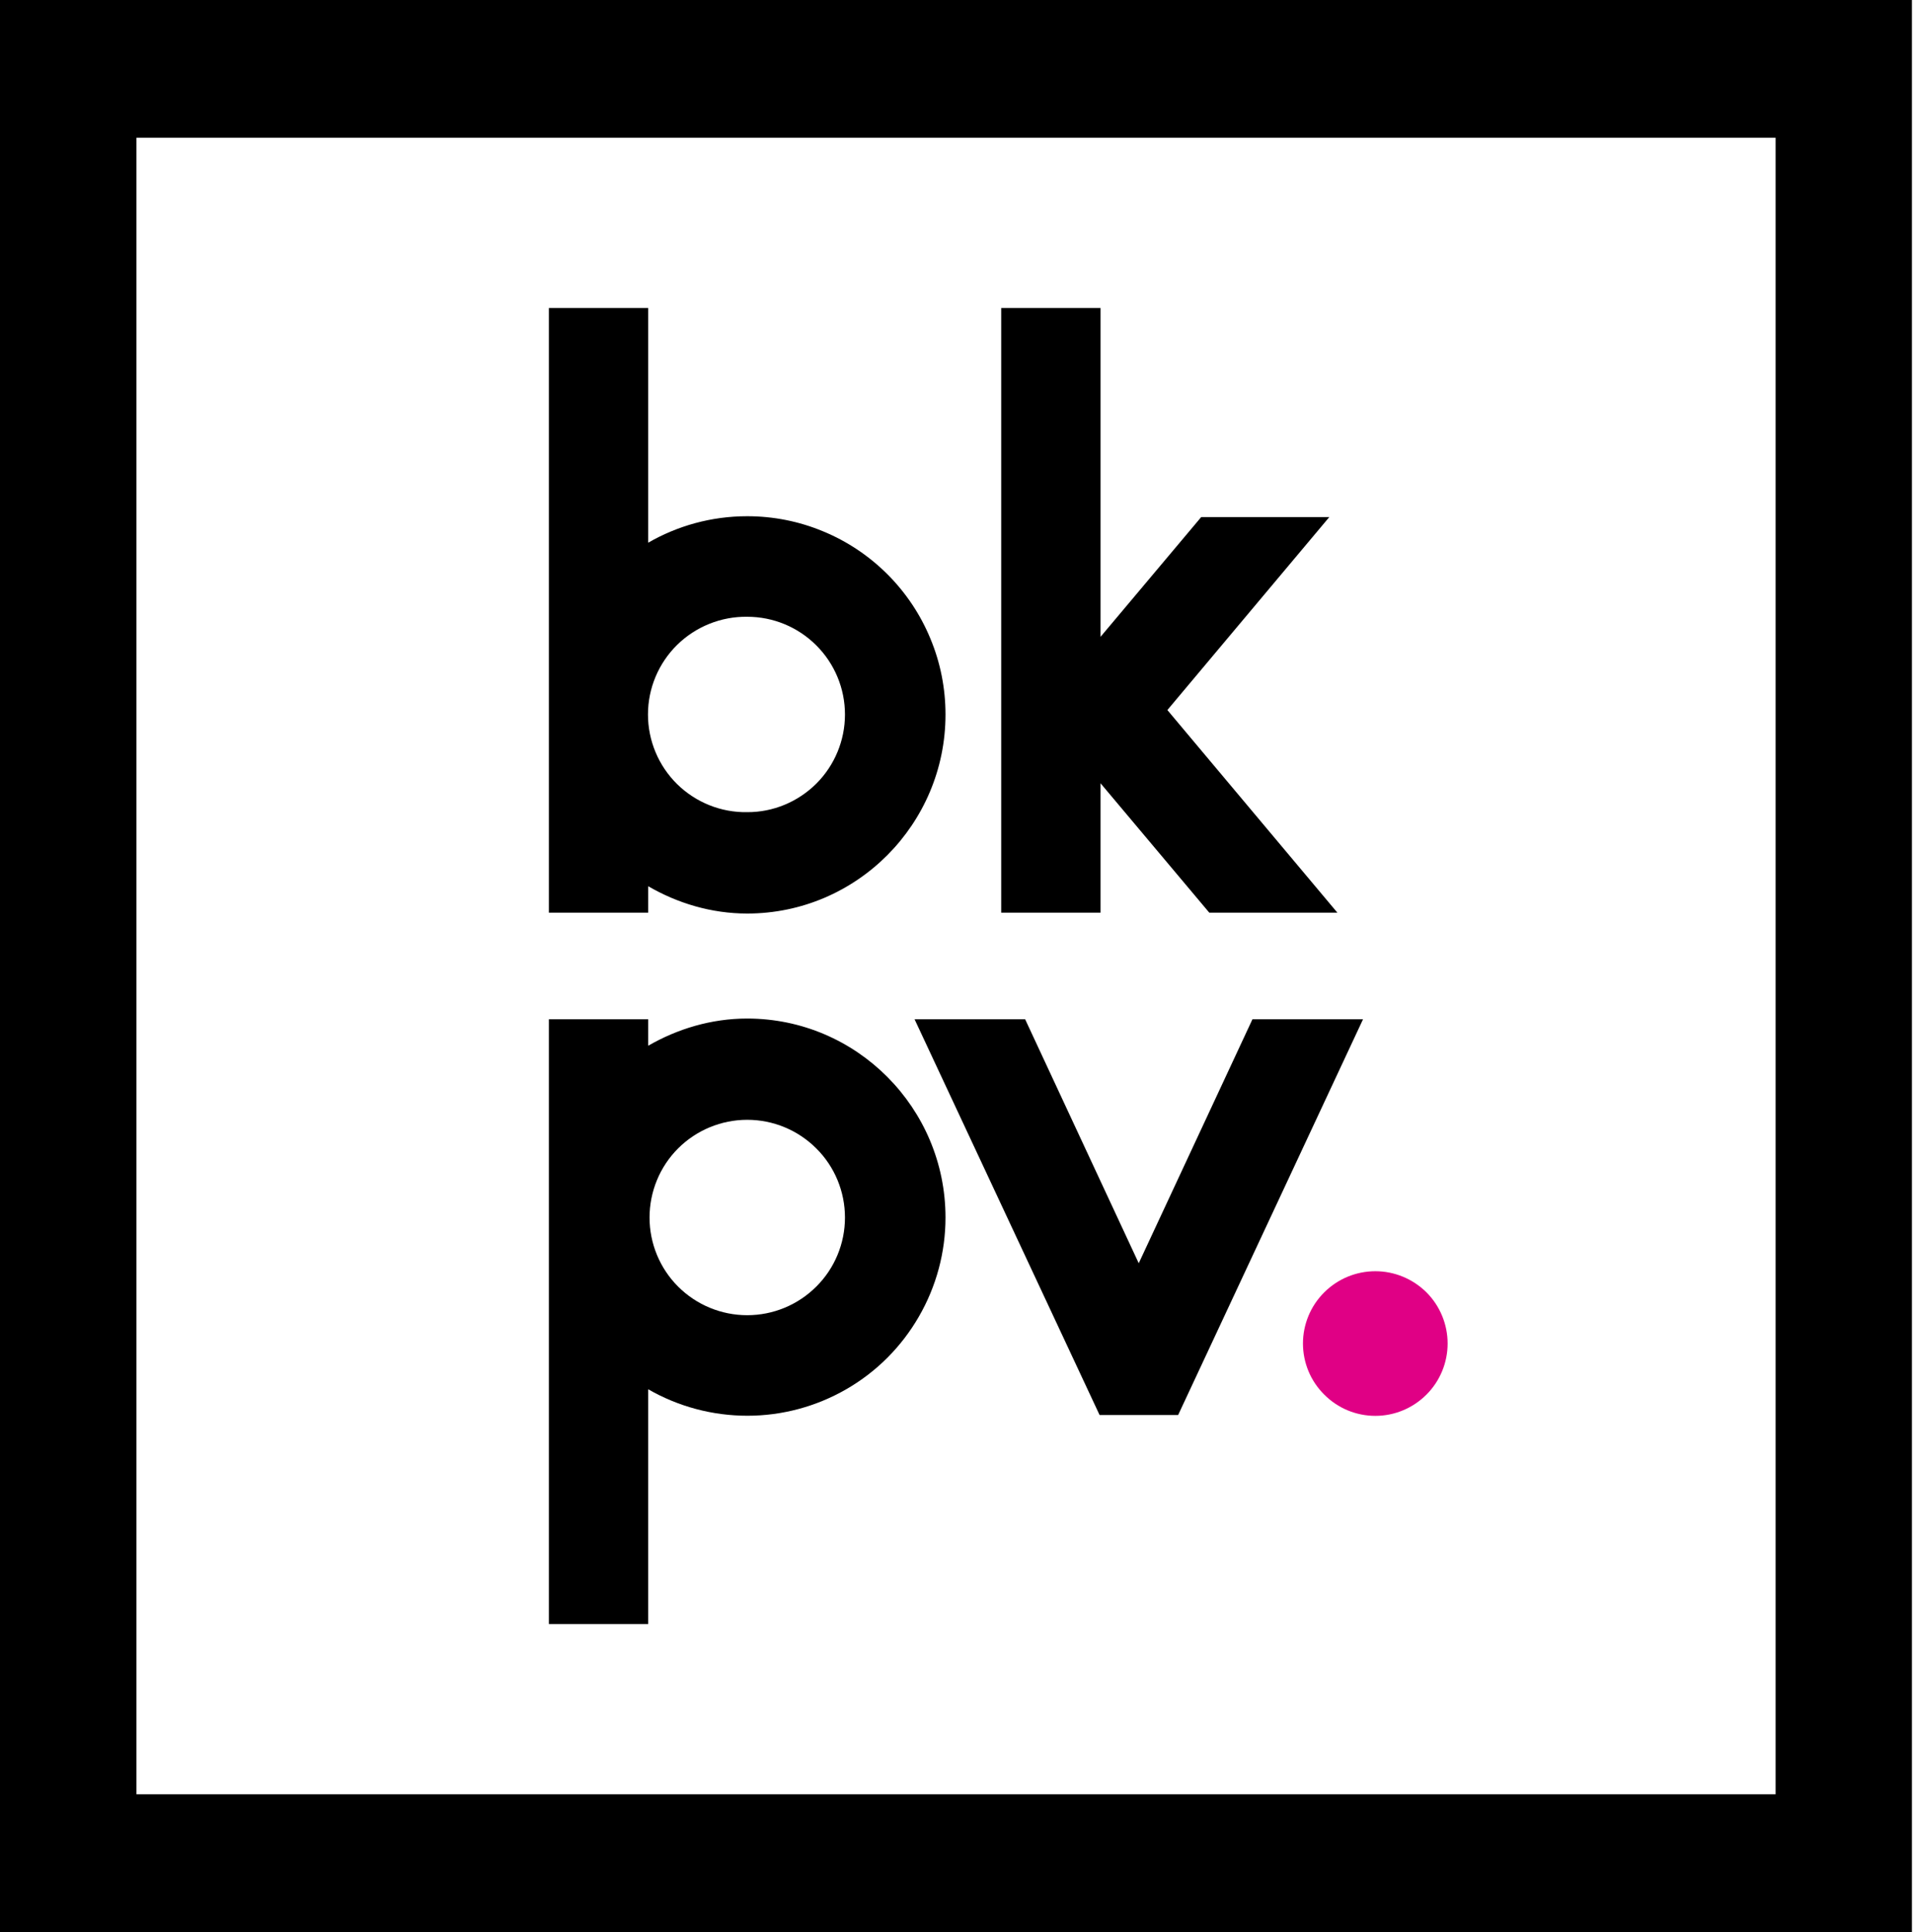
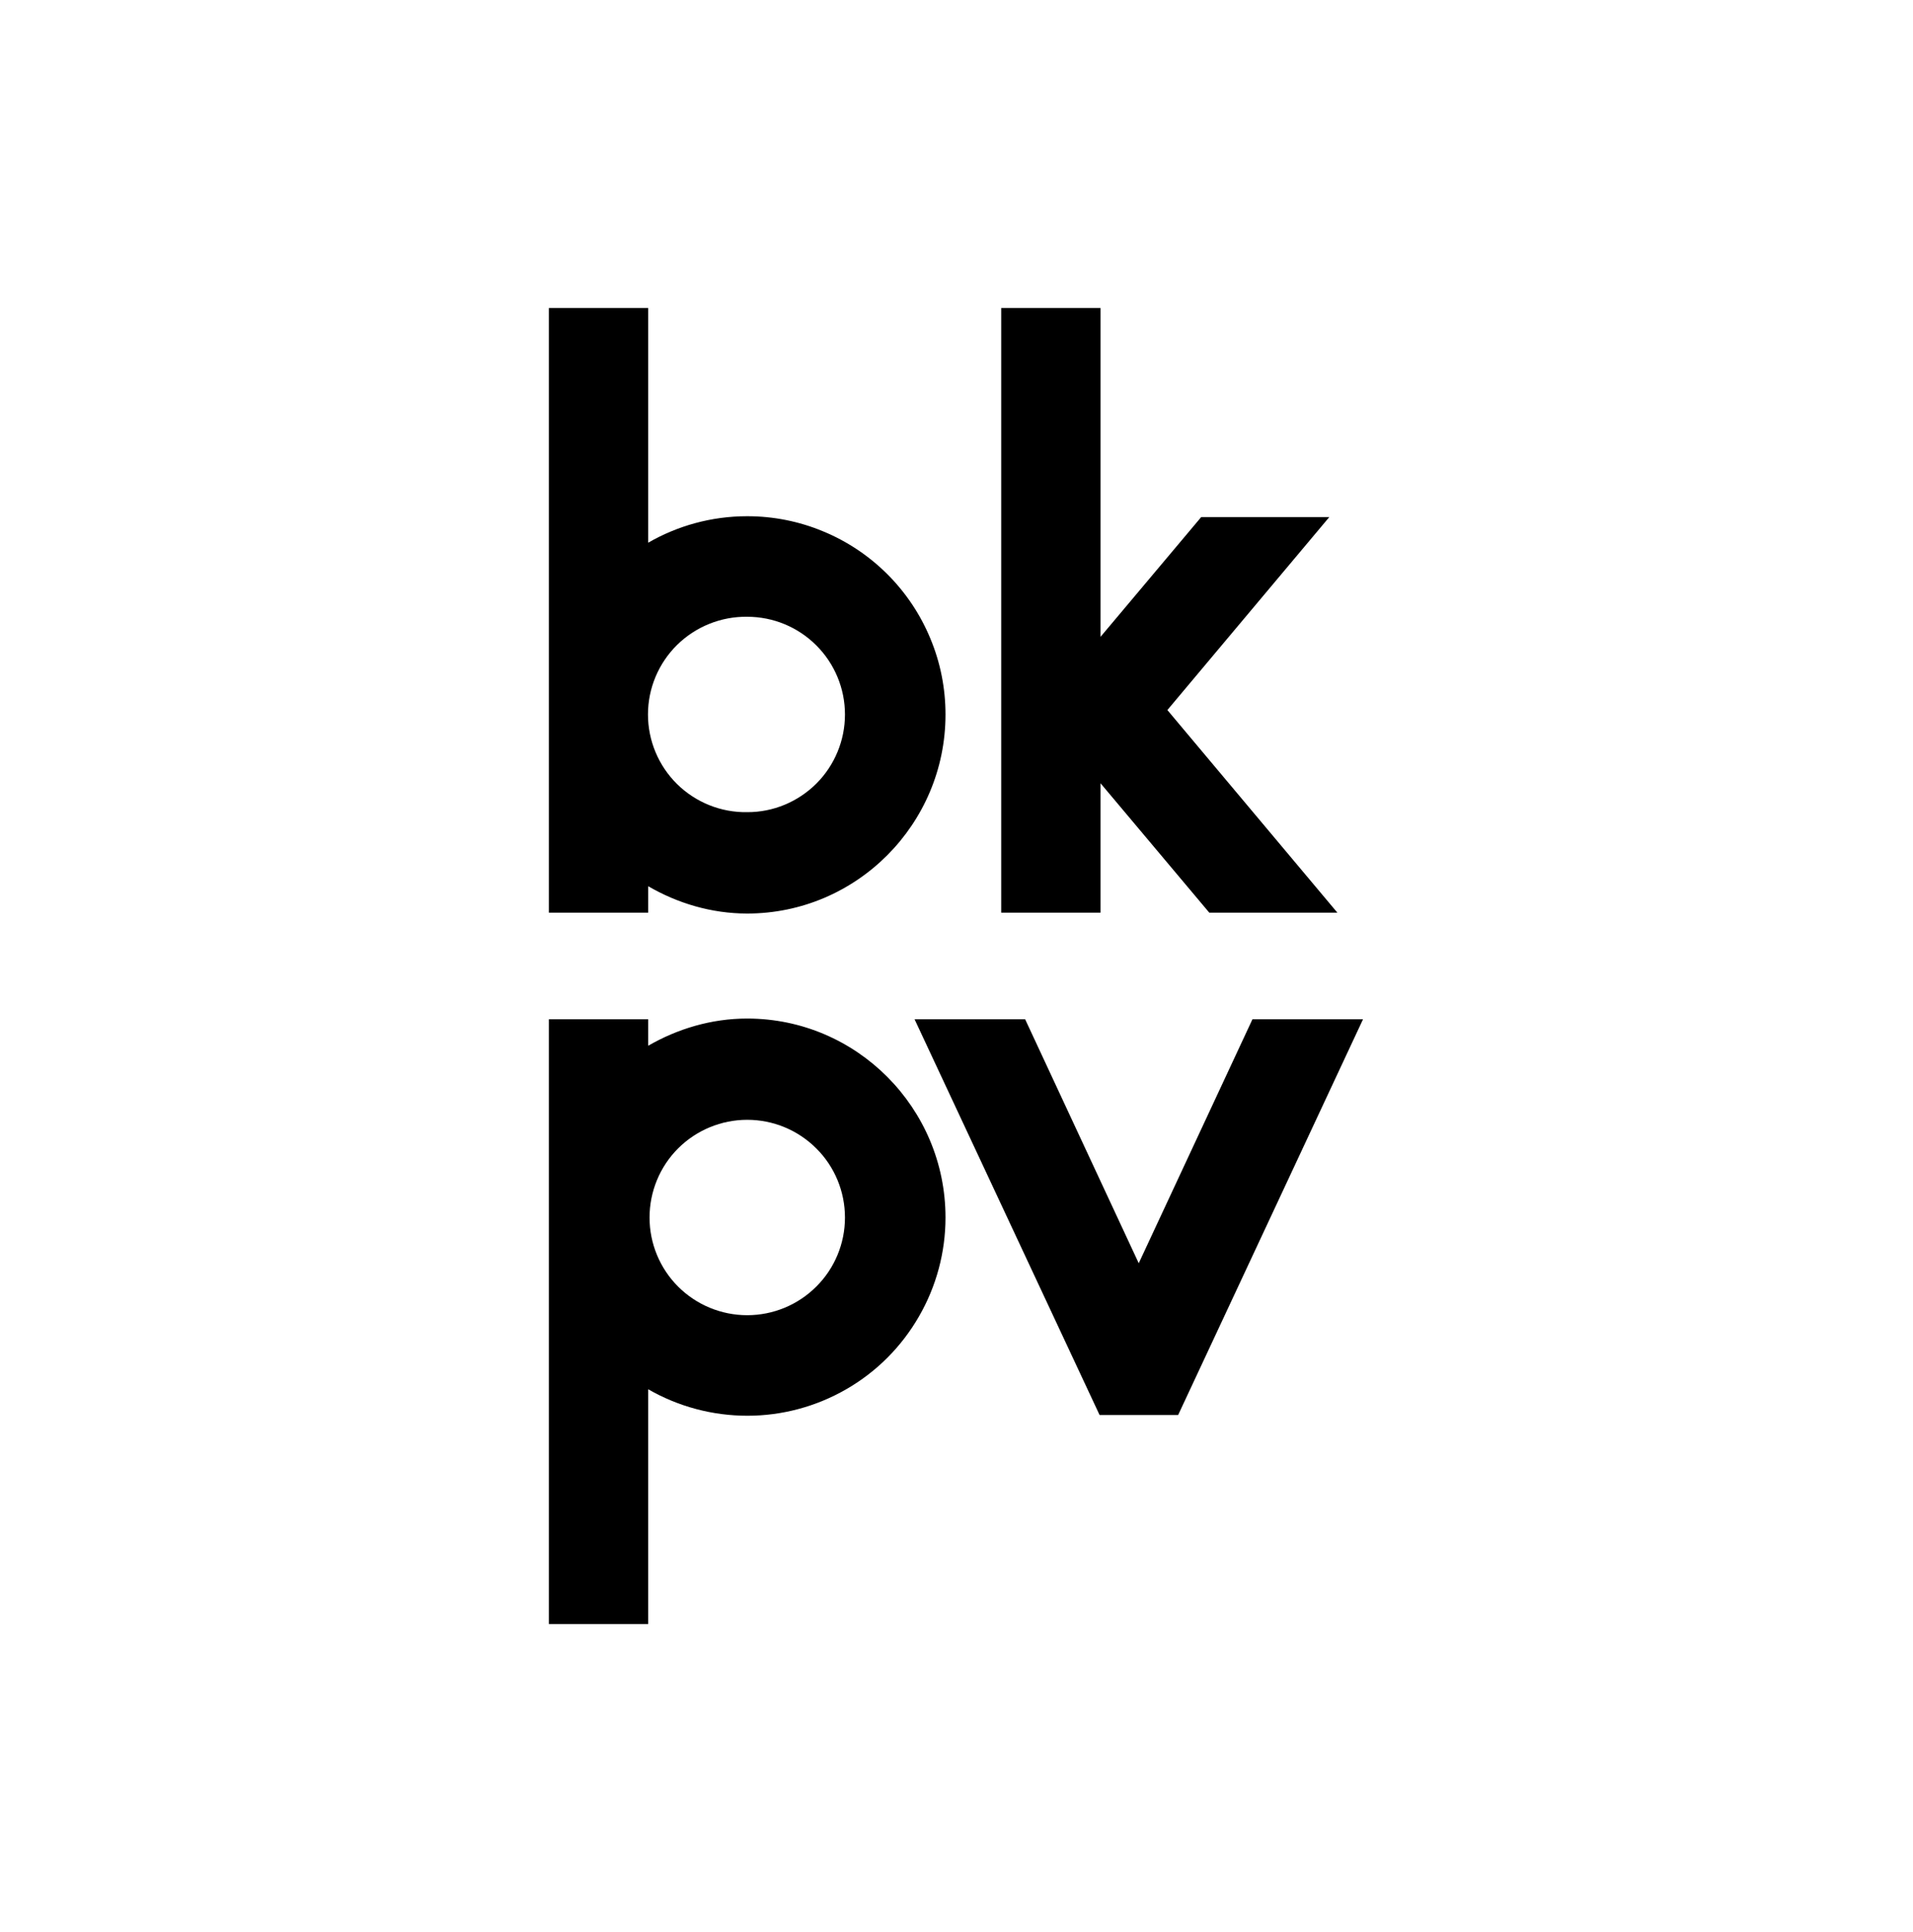
<svg xmlns="http://www.w3.org/2000/svg" version="1.2" viewBox="0 0 1583 1599">
  <defs>
    <clipPath id="a" clipPathUnits="userSpaceOnUse">
-       <path d="M0 0h1582.12v1598.85H0z" />
-     </clipPath>
+       </clipPath>
  </defs>
  <path fill-rule="evenodd" d="M681.1 439.7c19.9 8.2 38 20.3 53.3 35.6 15.2 15.2 27.3 33.3 35.5 53.2 8.3 19.9 12.5 41.2 12.5 62.8 0 90.6-73.5 164.7-164.1 164.7-29.8 0-57.8-8.6-81.9-22.6v21.9h-82.2V254.9h82.2v194.2c24.1-13.9 52.1-21.9 81.9-21.9 21.6 0 42.9 4.2 62.8 12.5zm-5.6 208.8c15.2-15.2 23.7-35.8 23.7-57.2 0-21.5-8.5-42-23.7-57.2-15.2-15.2-35.7-23.7-57.2-23.7-21.6-.3-42.5 8.1-58 23.3-15.4 15.2-24.1 35.9-24.1 57.6 0 21.6 8.7 42.4 24.1 57.6 15.5 15.2 36.4 23.6 58 23.2 21.5.1 42-8.5 57.2-23.6zm84.9 441c-14.4 25-35 45.7-60 60.1-24.9 14.4-53.2 22-81.9 22-28.8 0-57.1-7.5-82.1-21.9V1344h-82.2V843.5h82.2v21.9c24.1-13.9 52.1-22.5 81.9-22.5 90.6 0 164.1 74.1 164.1 164.7 0 28.7-7.6 57-22 81.9zm-84.9-139.1c-15.2-15.2-35.7-23.7-57.2-23.7-21.4 0-42 8.5-57.2 23.7-15.1 15.1-23.6 35.7-23.6 57.2 0 21.4 8.5 42 23.6 57.1 15.2 15.2 35.8 23.7 57.2 23.7 21.5 0 42-8.5 57.2-23.7 15.2-15.1 23.7-35.7 23.7-57.1 0-21.5-8.5-42.1-23.7-57.2zm235.2-195.1h-82.2V254.9h82.2V527l83.3-99.1h106L966 587.6l140.7 167.7h-106l-90-107.1zm217.2 88.2-153 327.5h-65L756.8 843.5h91.5l94 201.9 94.1-201.9z" />
-   <path fill="#e00085" fill-rule="evenodd" d="M1180.4 1069.5c11.2 11.2 17.5 26.5 17.5 42.3 0 15.9-6.3 31.1-17.5 42.3-11.3 11.3-26.5 17.6-42.3 17.6-15.9 0-31.1-6.3-42.3-17.6-11.3-11.2-17.6-26.4-17.6-42.3 0-15.8 6.3-31.1 17.6-42.3 11.2-11.2 26.4-17.5 42.3-17.5 15.8 0 31 6.3 42.3 17.5z" />
  <g clip-path="url(#a)">
-     <path fill-rule="evenodd" d="M0 0h1582.1v1598.9H0zm112.9 1484.8h1356.4V114H112.9z" />
-   </g>
+     </g>
</svg>